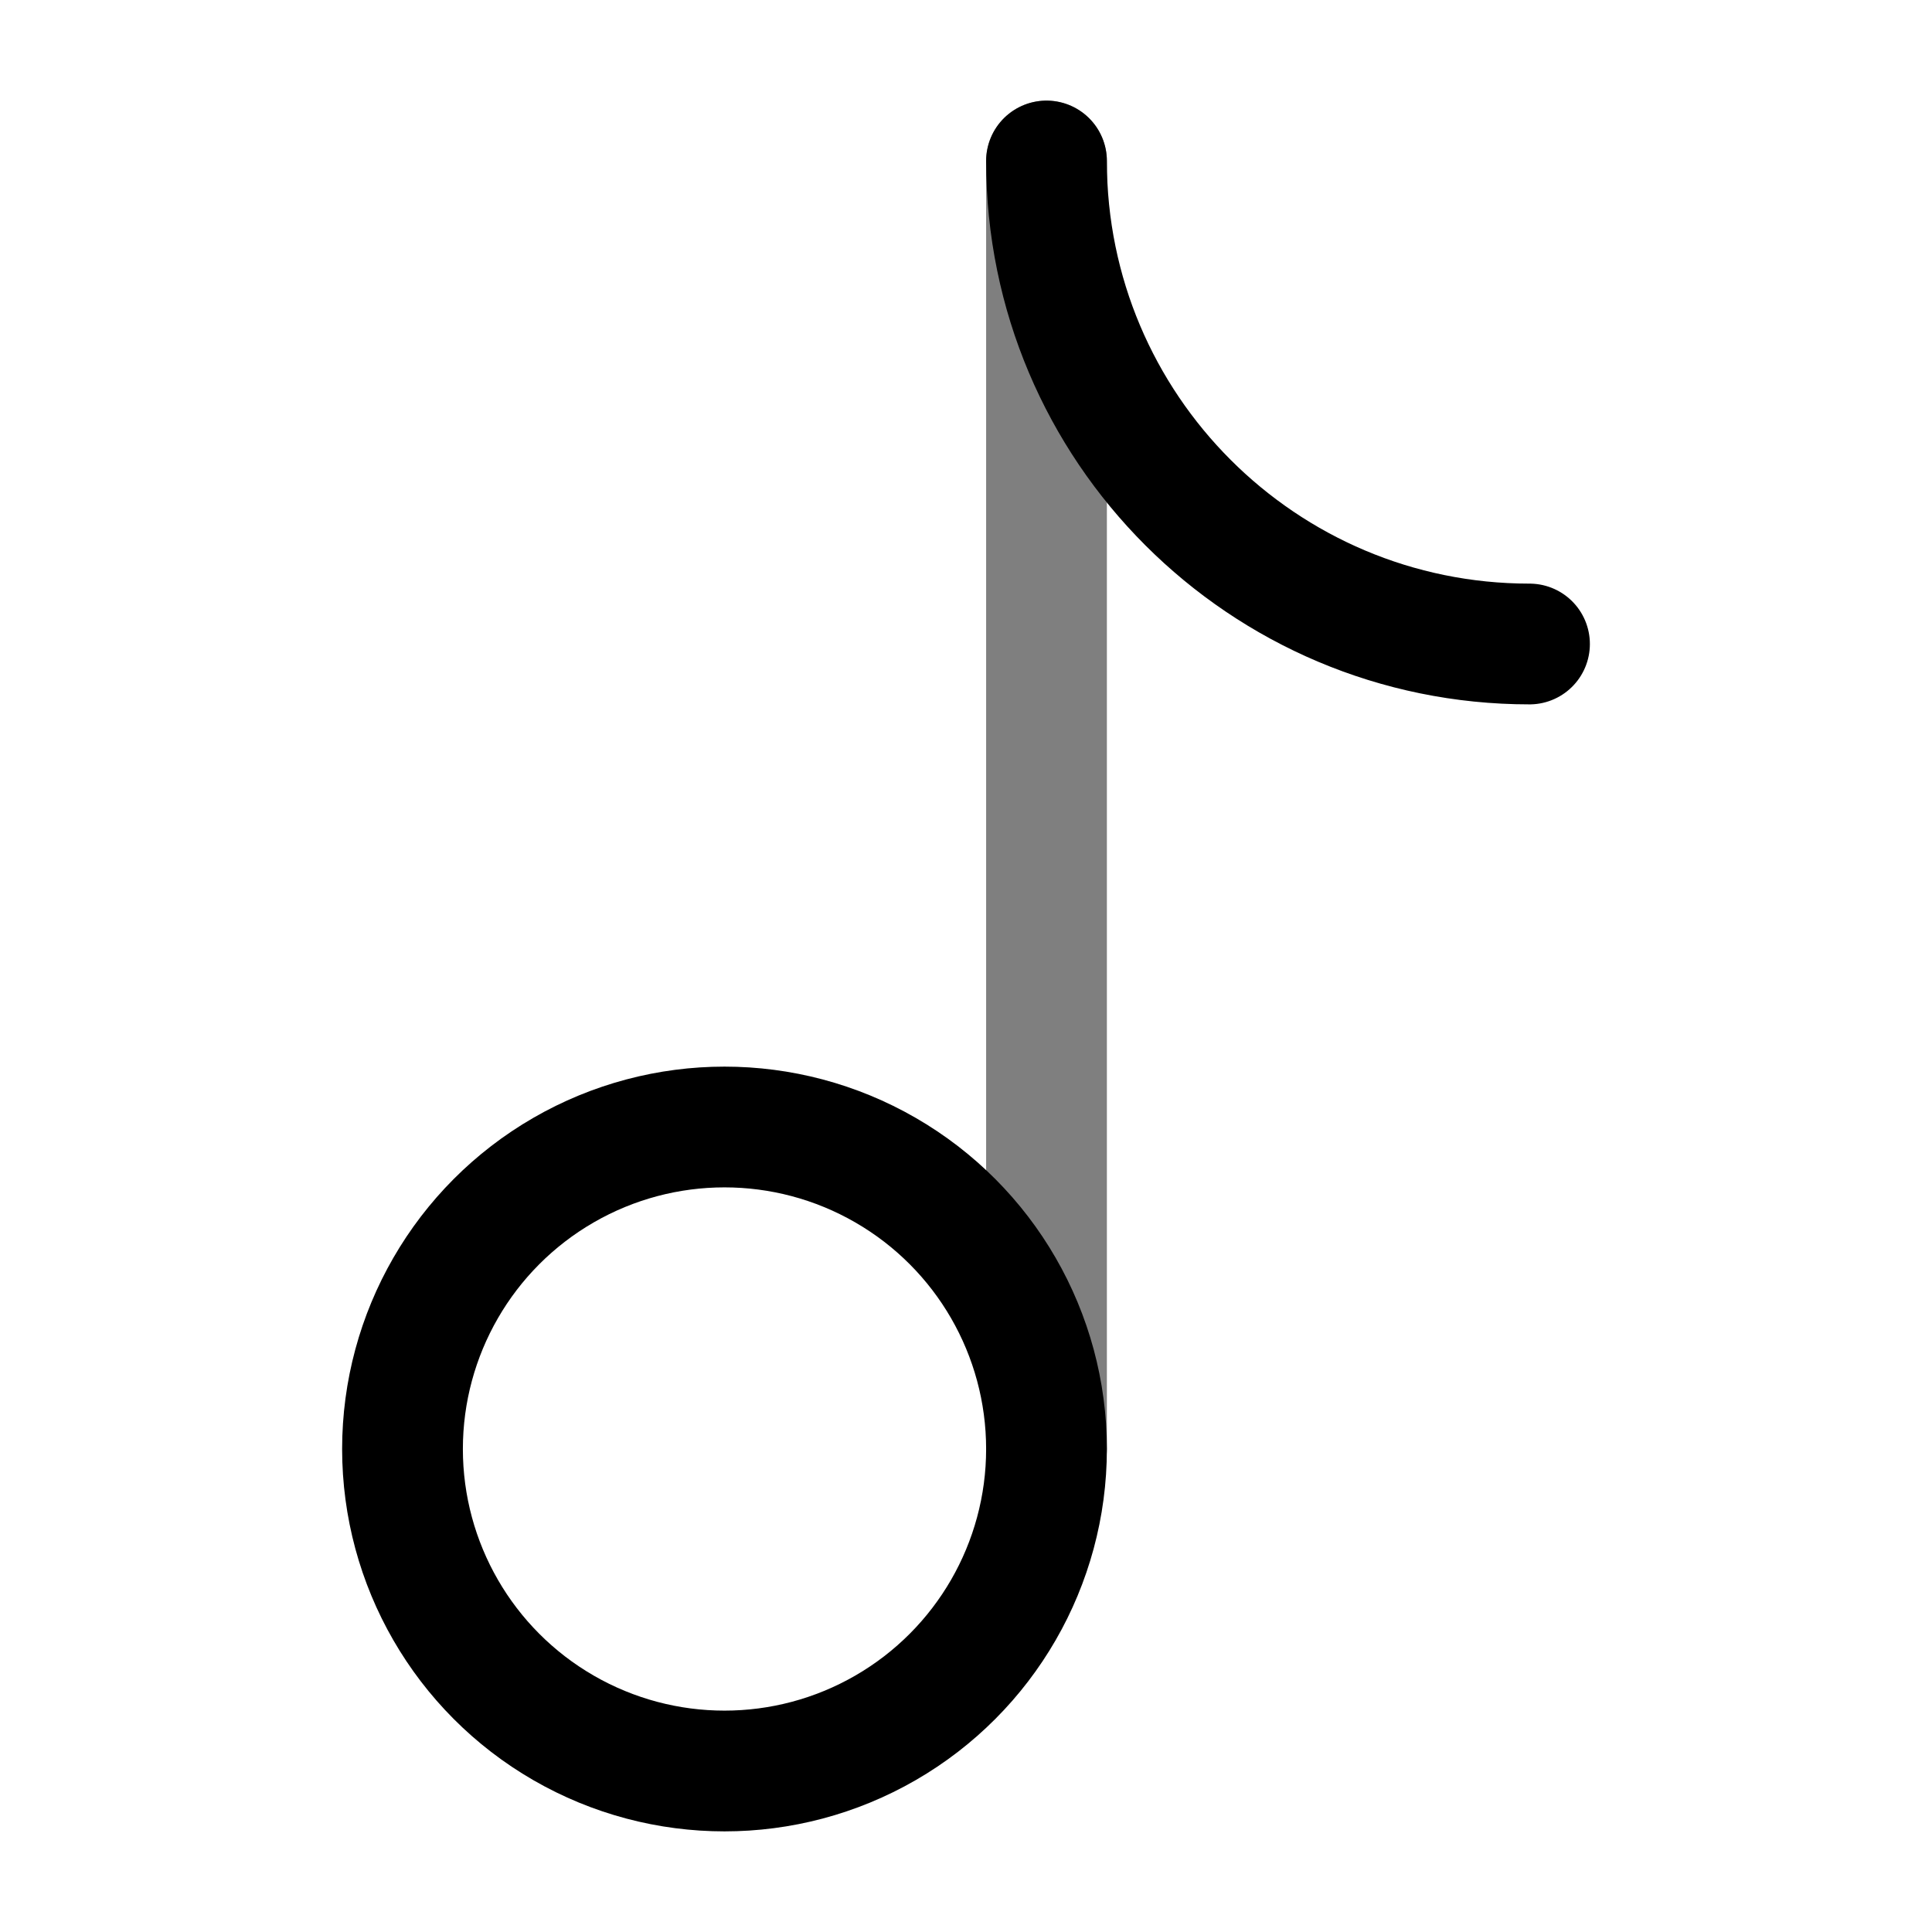
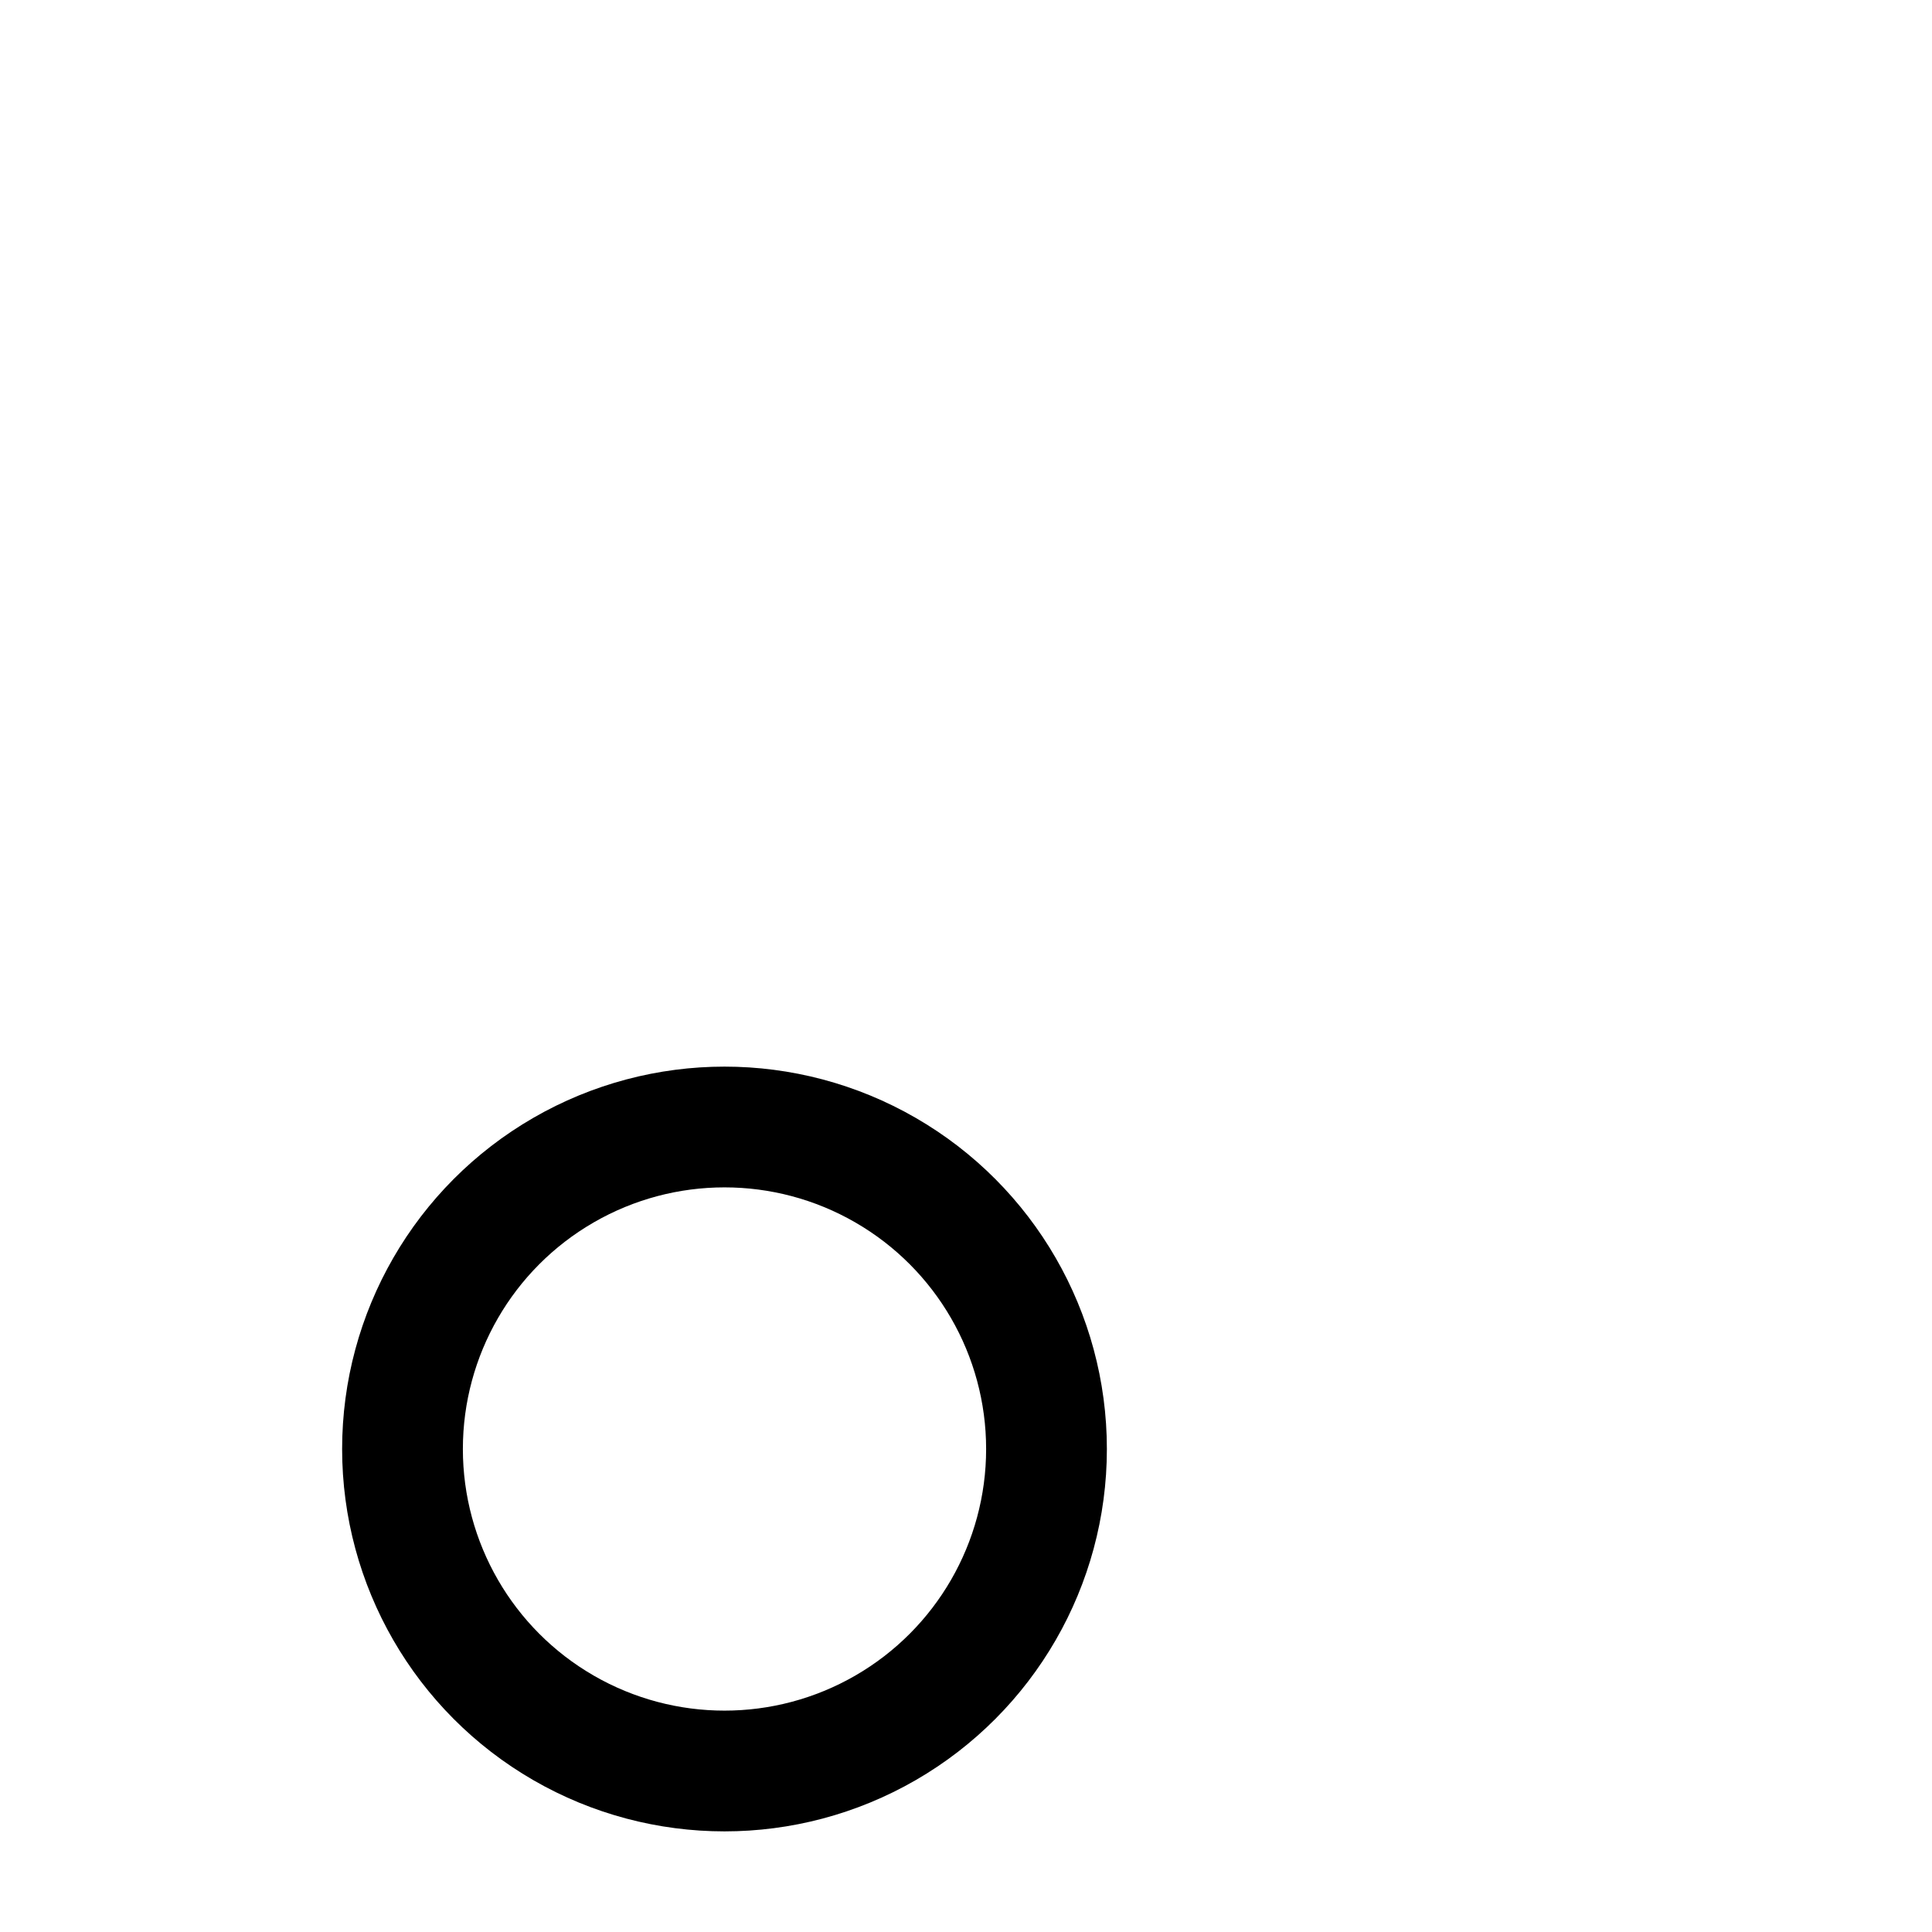
<svg xmlns="http://www.w3.org/2000/svg" width="24" height="24" viewBox="0 0 24 24" fill="none">
-   <path opacity="0.5" d="M13 18V10V2" stroke="black" stroke-width="1.5" stroke-linecap="round" />
  <circle cx="9" cy="18" r="4" stroke="black" stroke-width="1.5" />
-   <path d="M19 8C15.686 8 13 5.314 13 2" stroke="black" stroke-width="1.5" stroke-linecap="round" />
</svg>